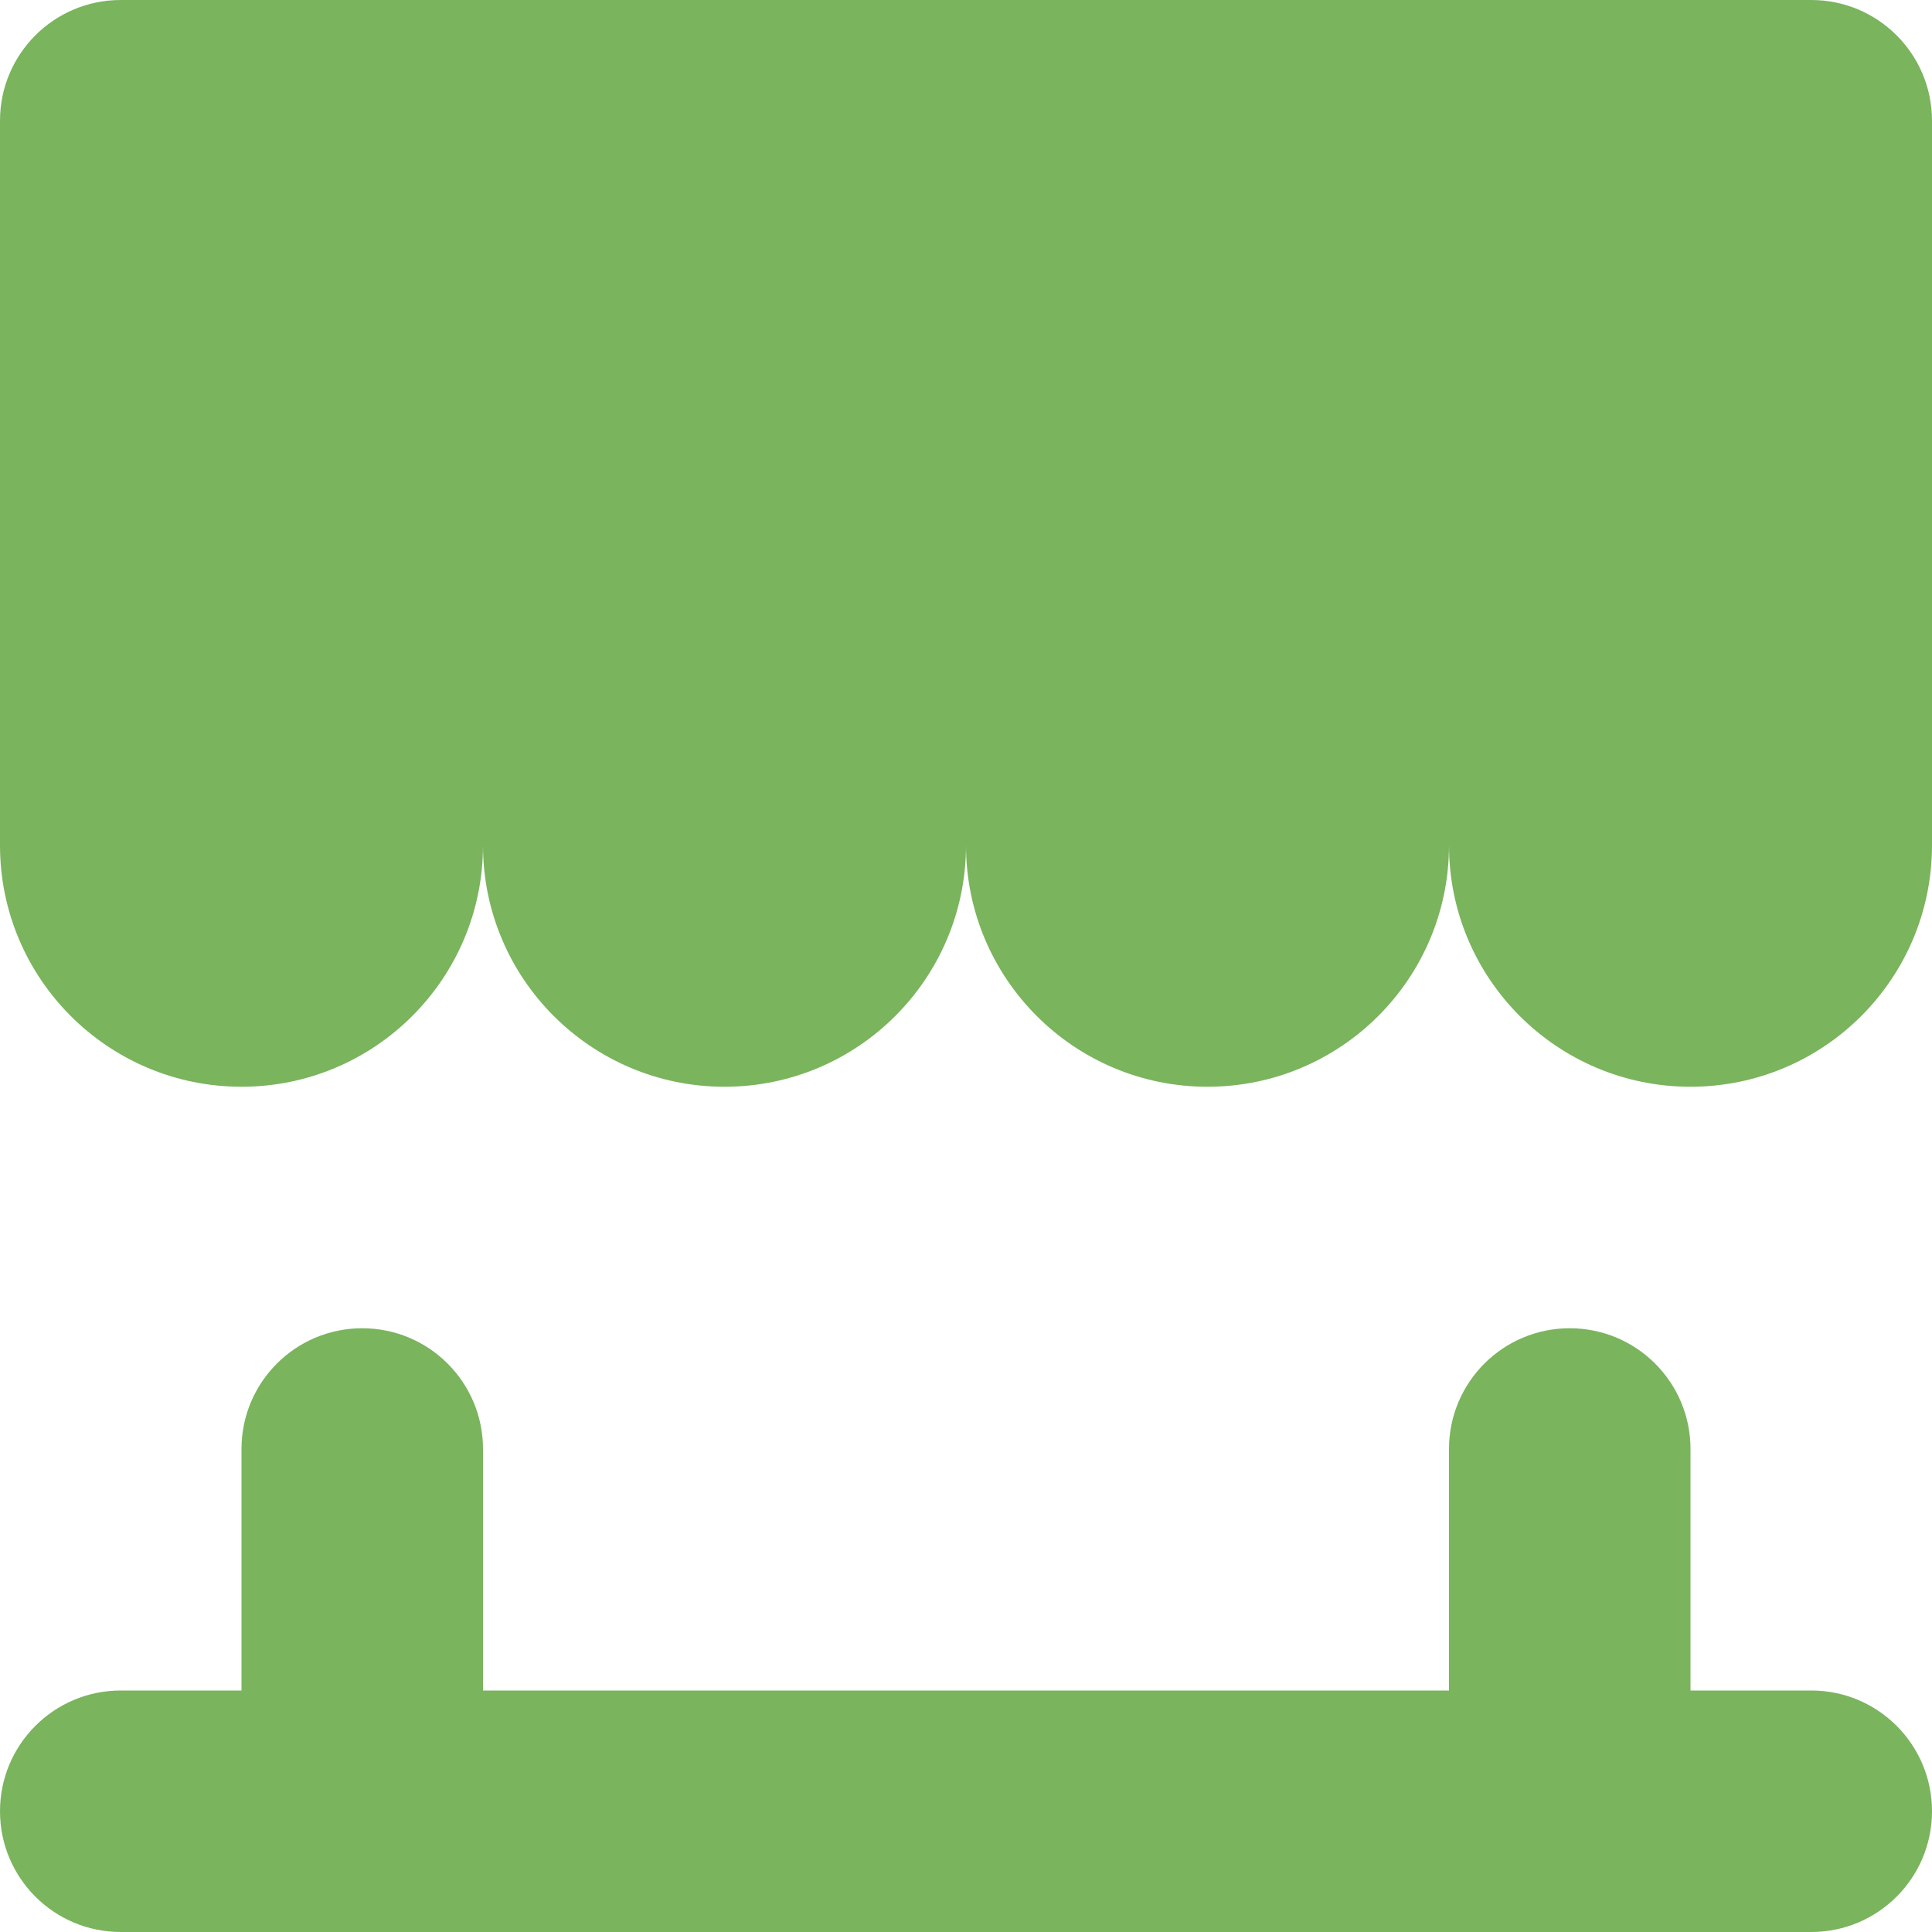
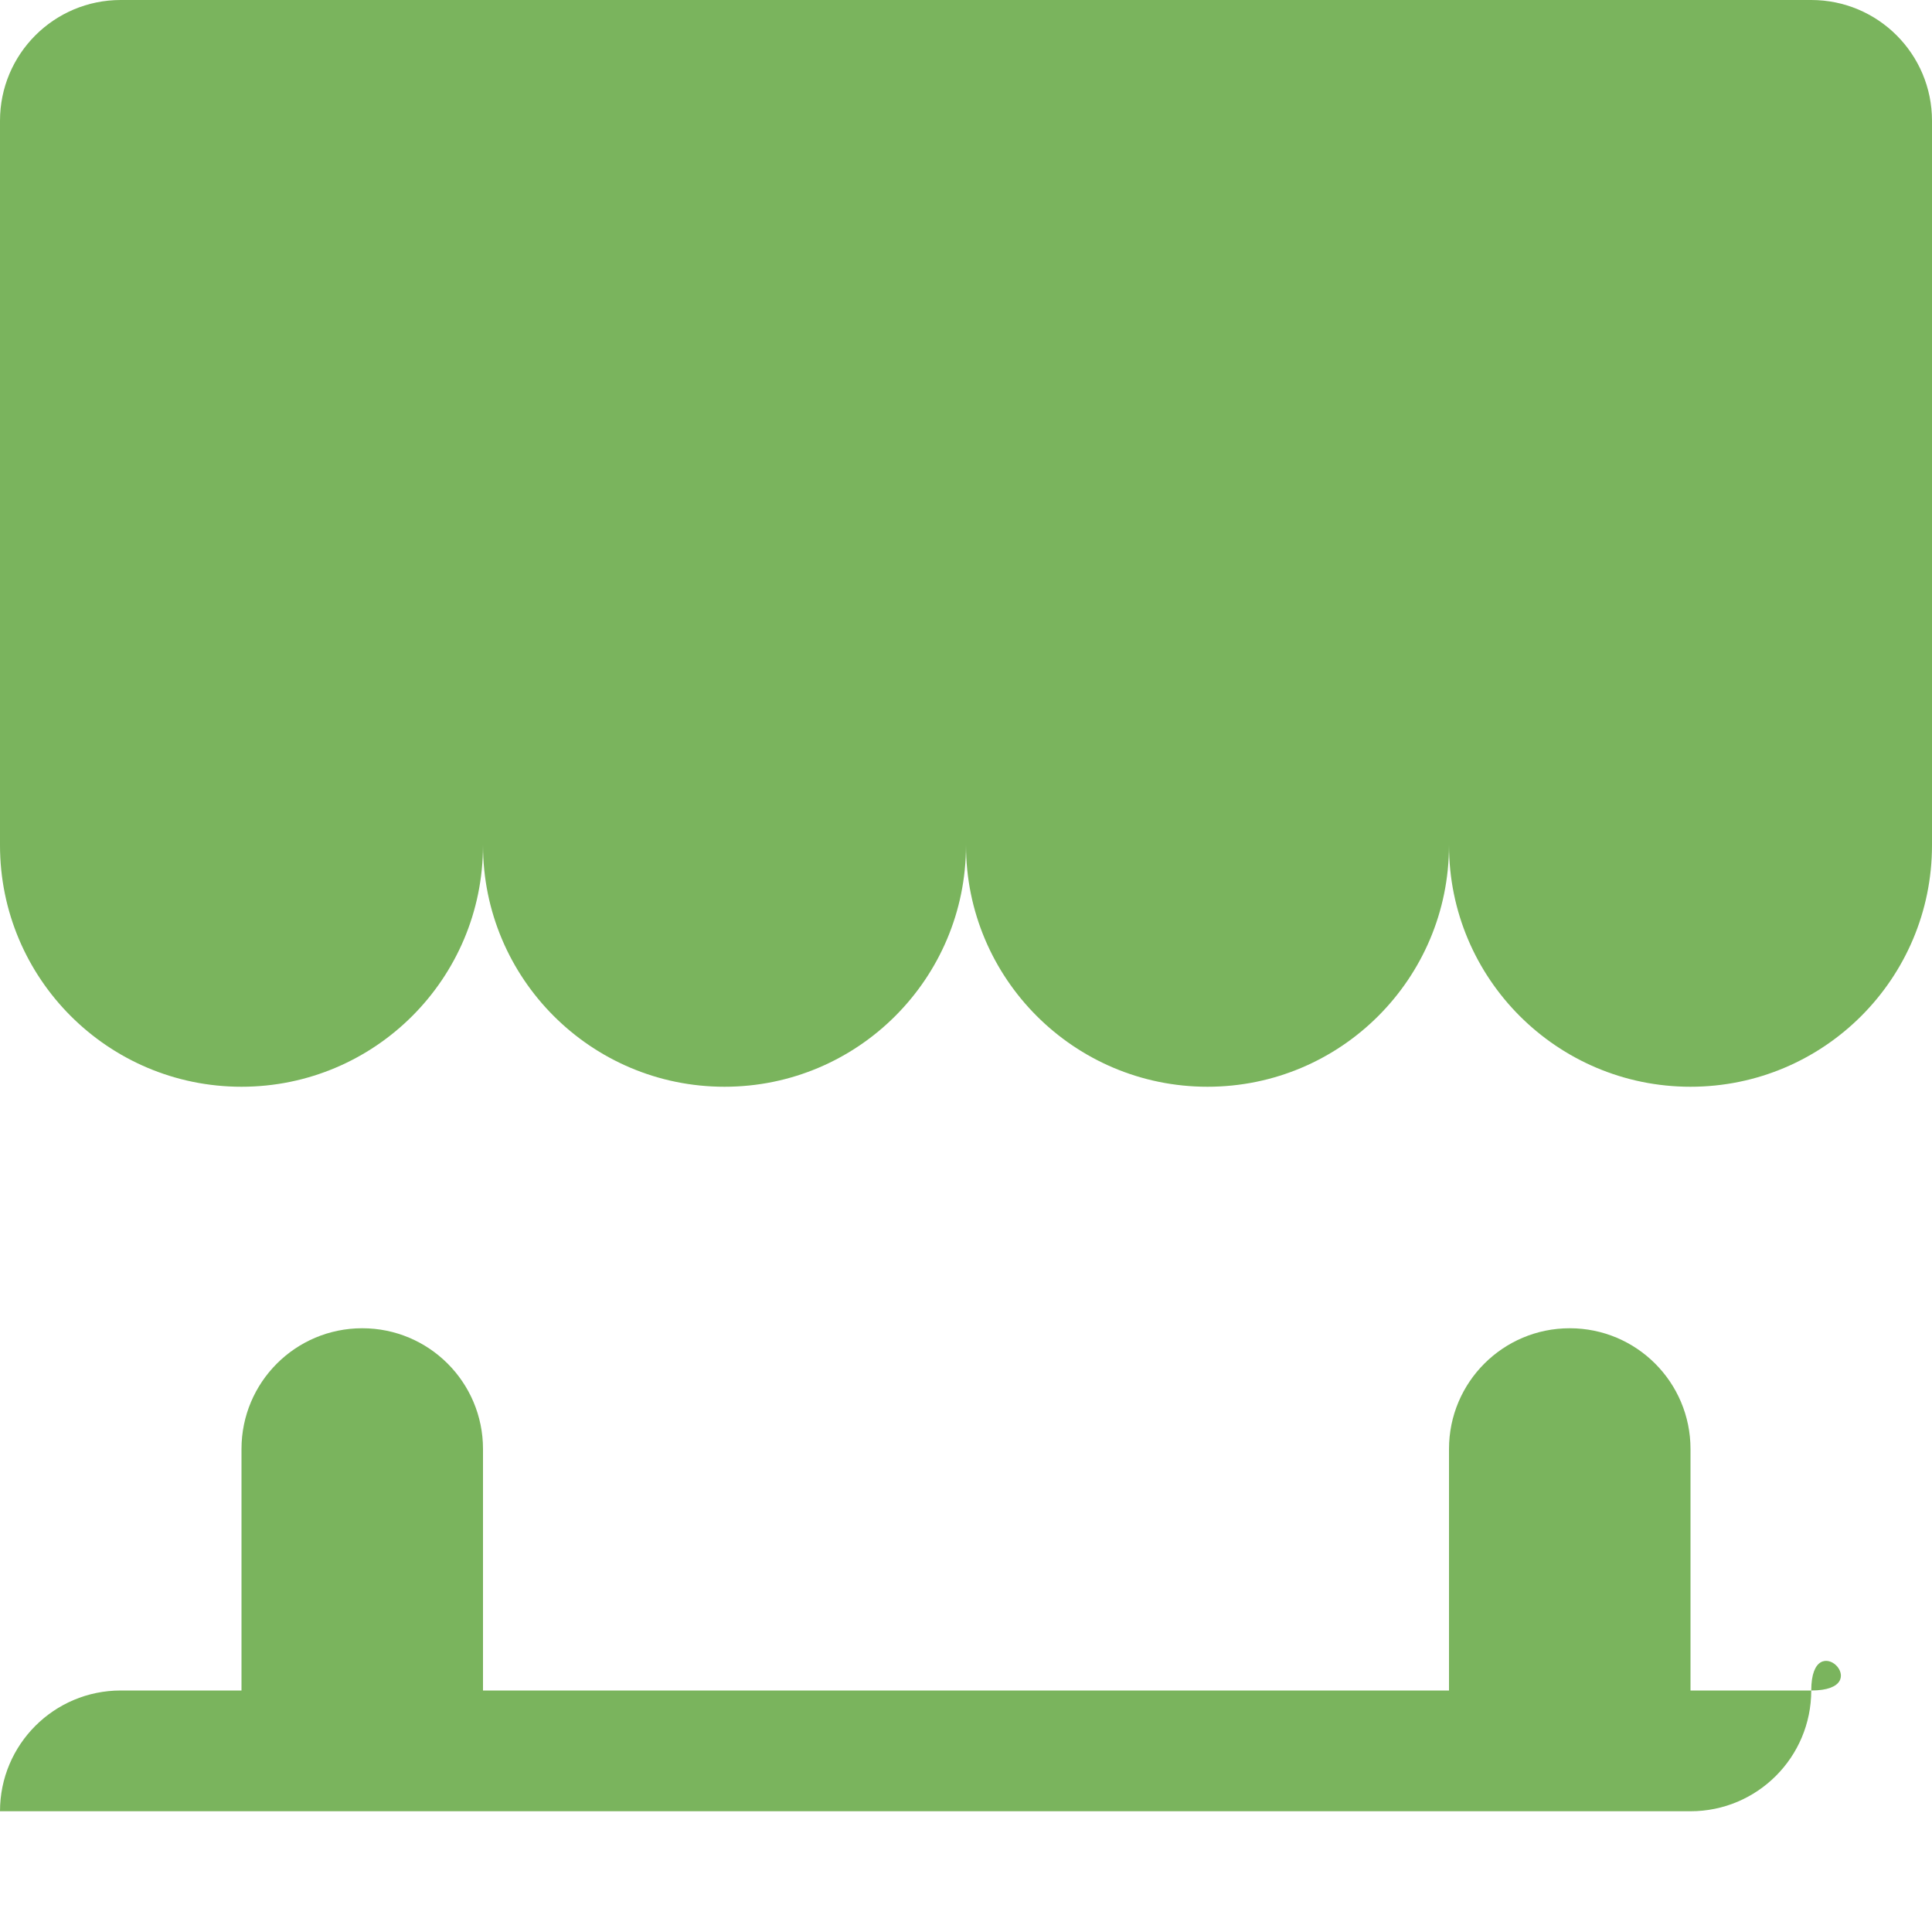
<svg xmlns="http://www.w3.org/2000/svg" enable-background="new 0 0 512 512" height="512px" id="Layer_1" fill="#7ab45d" version="1.1" viewBox="0 0 512 512" width="512px" xml:space="preserve">
  <g>
    <g>
-       <path d="M480,448h-32v-64c0-17.672-14.312-32-32-32c-17.688,0-32,14.328-32,32v64H128v-64c0-17.672-14.312-32-32-32    c-17.688,0-32,14.328-32,32v64H32c-17.688,0-32,14.328-32,32s14.312,32,32,32h448c17.688,0,32-14.328,32-32S497.688,448,480,448z     M480,0H32C14.312,0,0,14.328,0,32v192c0,35.344,28.655,64,64,64c35.344,0,64-28.656,64-64c0,35.344,28.655,64,64,64    c35.344,0,64-28.656,64-64c0,35.344,28.655,64,64,64c35.344,0,64-28.656,64-64c0,35.344,28.655,64,64,64c35.344,0,64-28.656,64-64    V32C512,14.328,497.688,0,480,0z" />
+       <path d="M480,448h-32v-64c0-17.672-14.312-32-32-32c-17.688,0-32,14.328-32,32v64H128v-64c0-17.672-14.312-32-32-32    c-17.688,0-32,14.328-32,32v64H32c-17.688,0-32,14.328-32,32h448c17.688,0,32-14.328,32-32S497.688,448,480,448z     M480,0H32C14.312,0,0,14.328,0,32v192c0,35.344,28.655,64,64,64c35.344,0,64-28.656,64-64c0,35.344,28.655,64,64,64    c35.344,0,64-28.656,64-64c0,35.344,28.655,64,64,64c35.344,0,64-28.656,64-64c0,35.344,28.655,64,64,64c35.344,0,64-28.656,64-64    V32C512,14.328,497.688,0,480,0z" />
    </g>
  </g>
</svg>